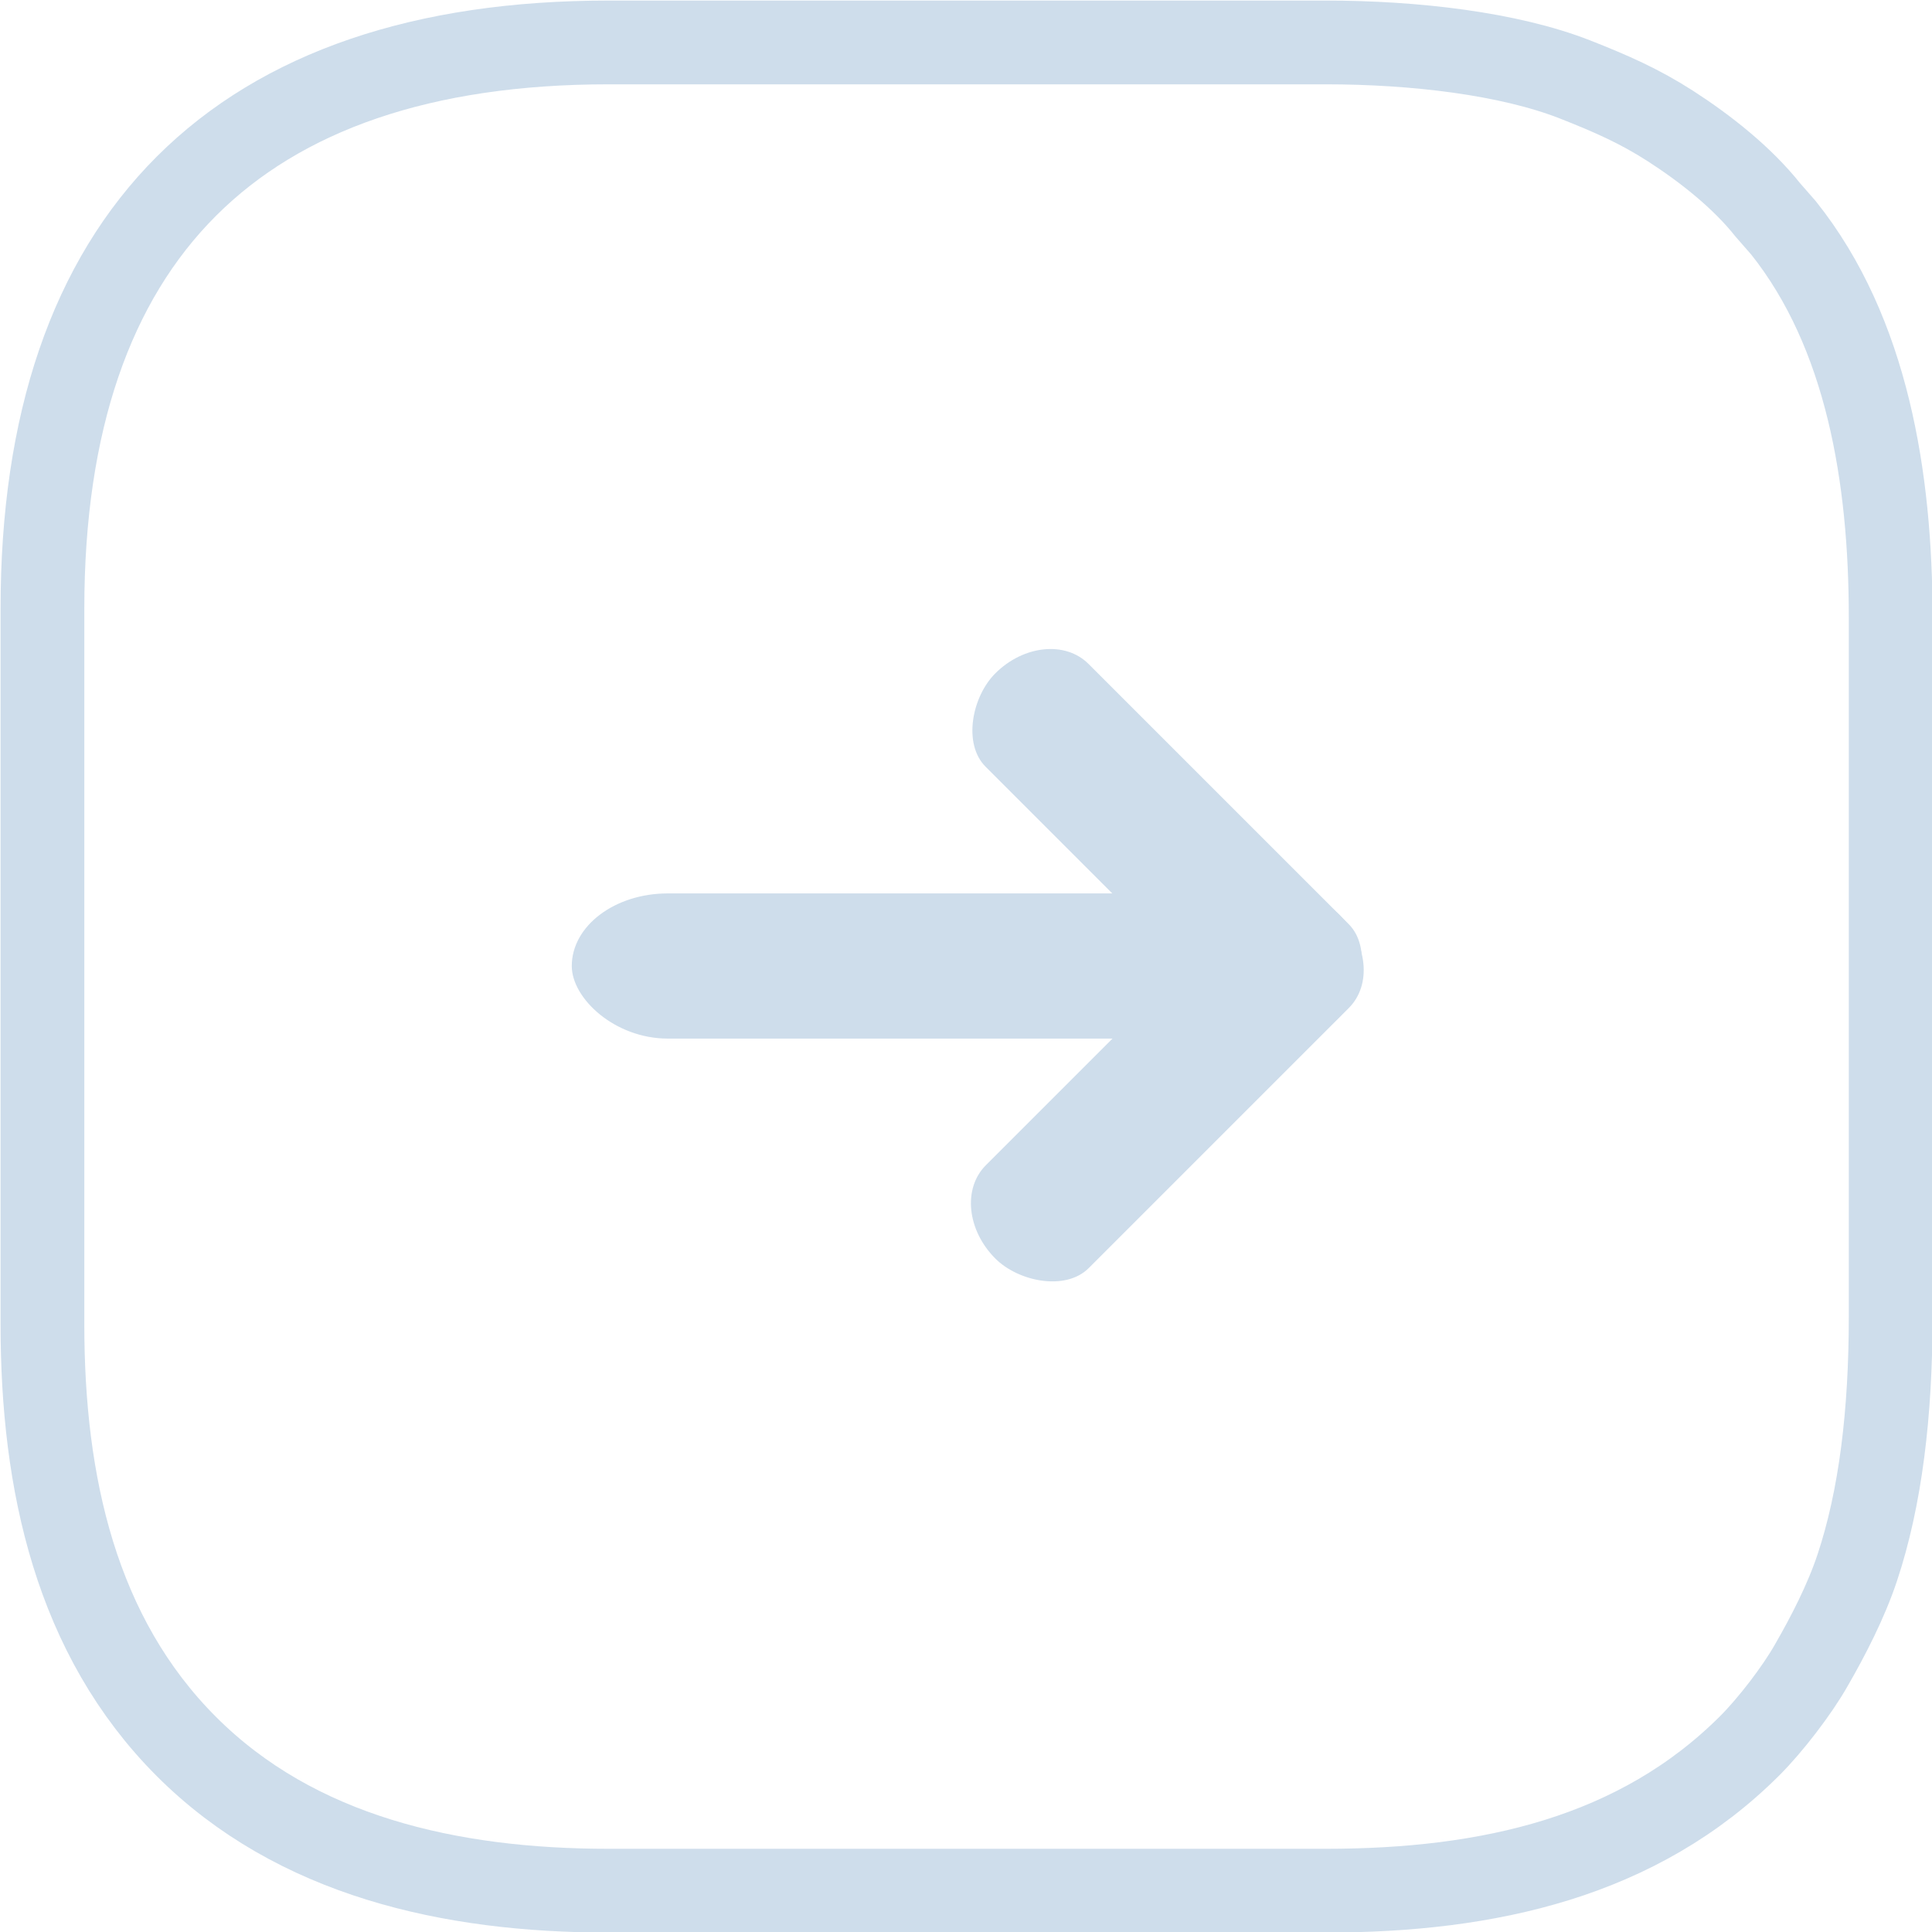
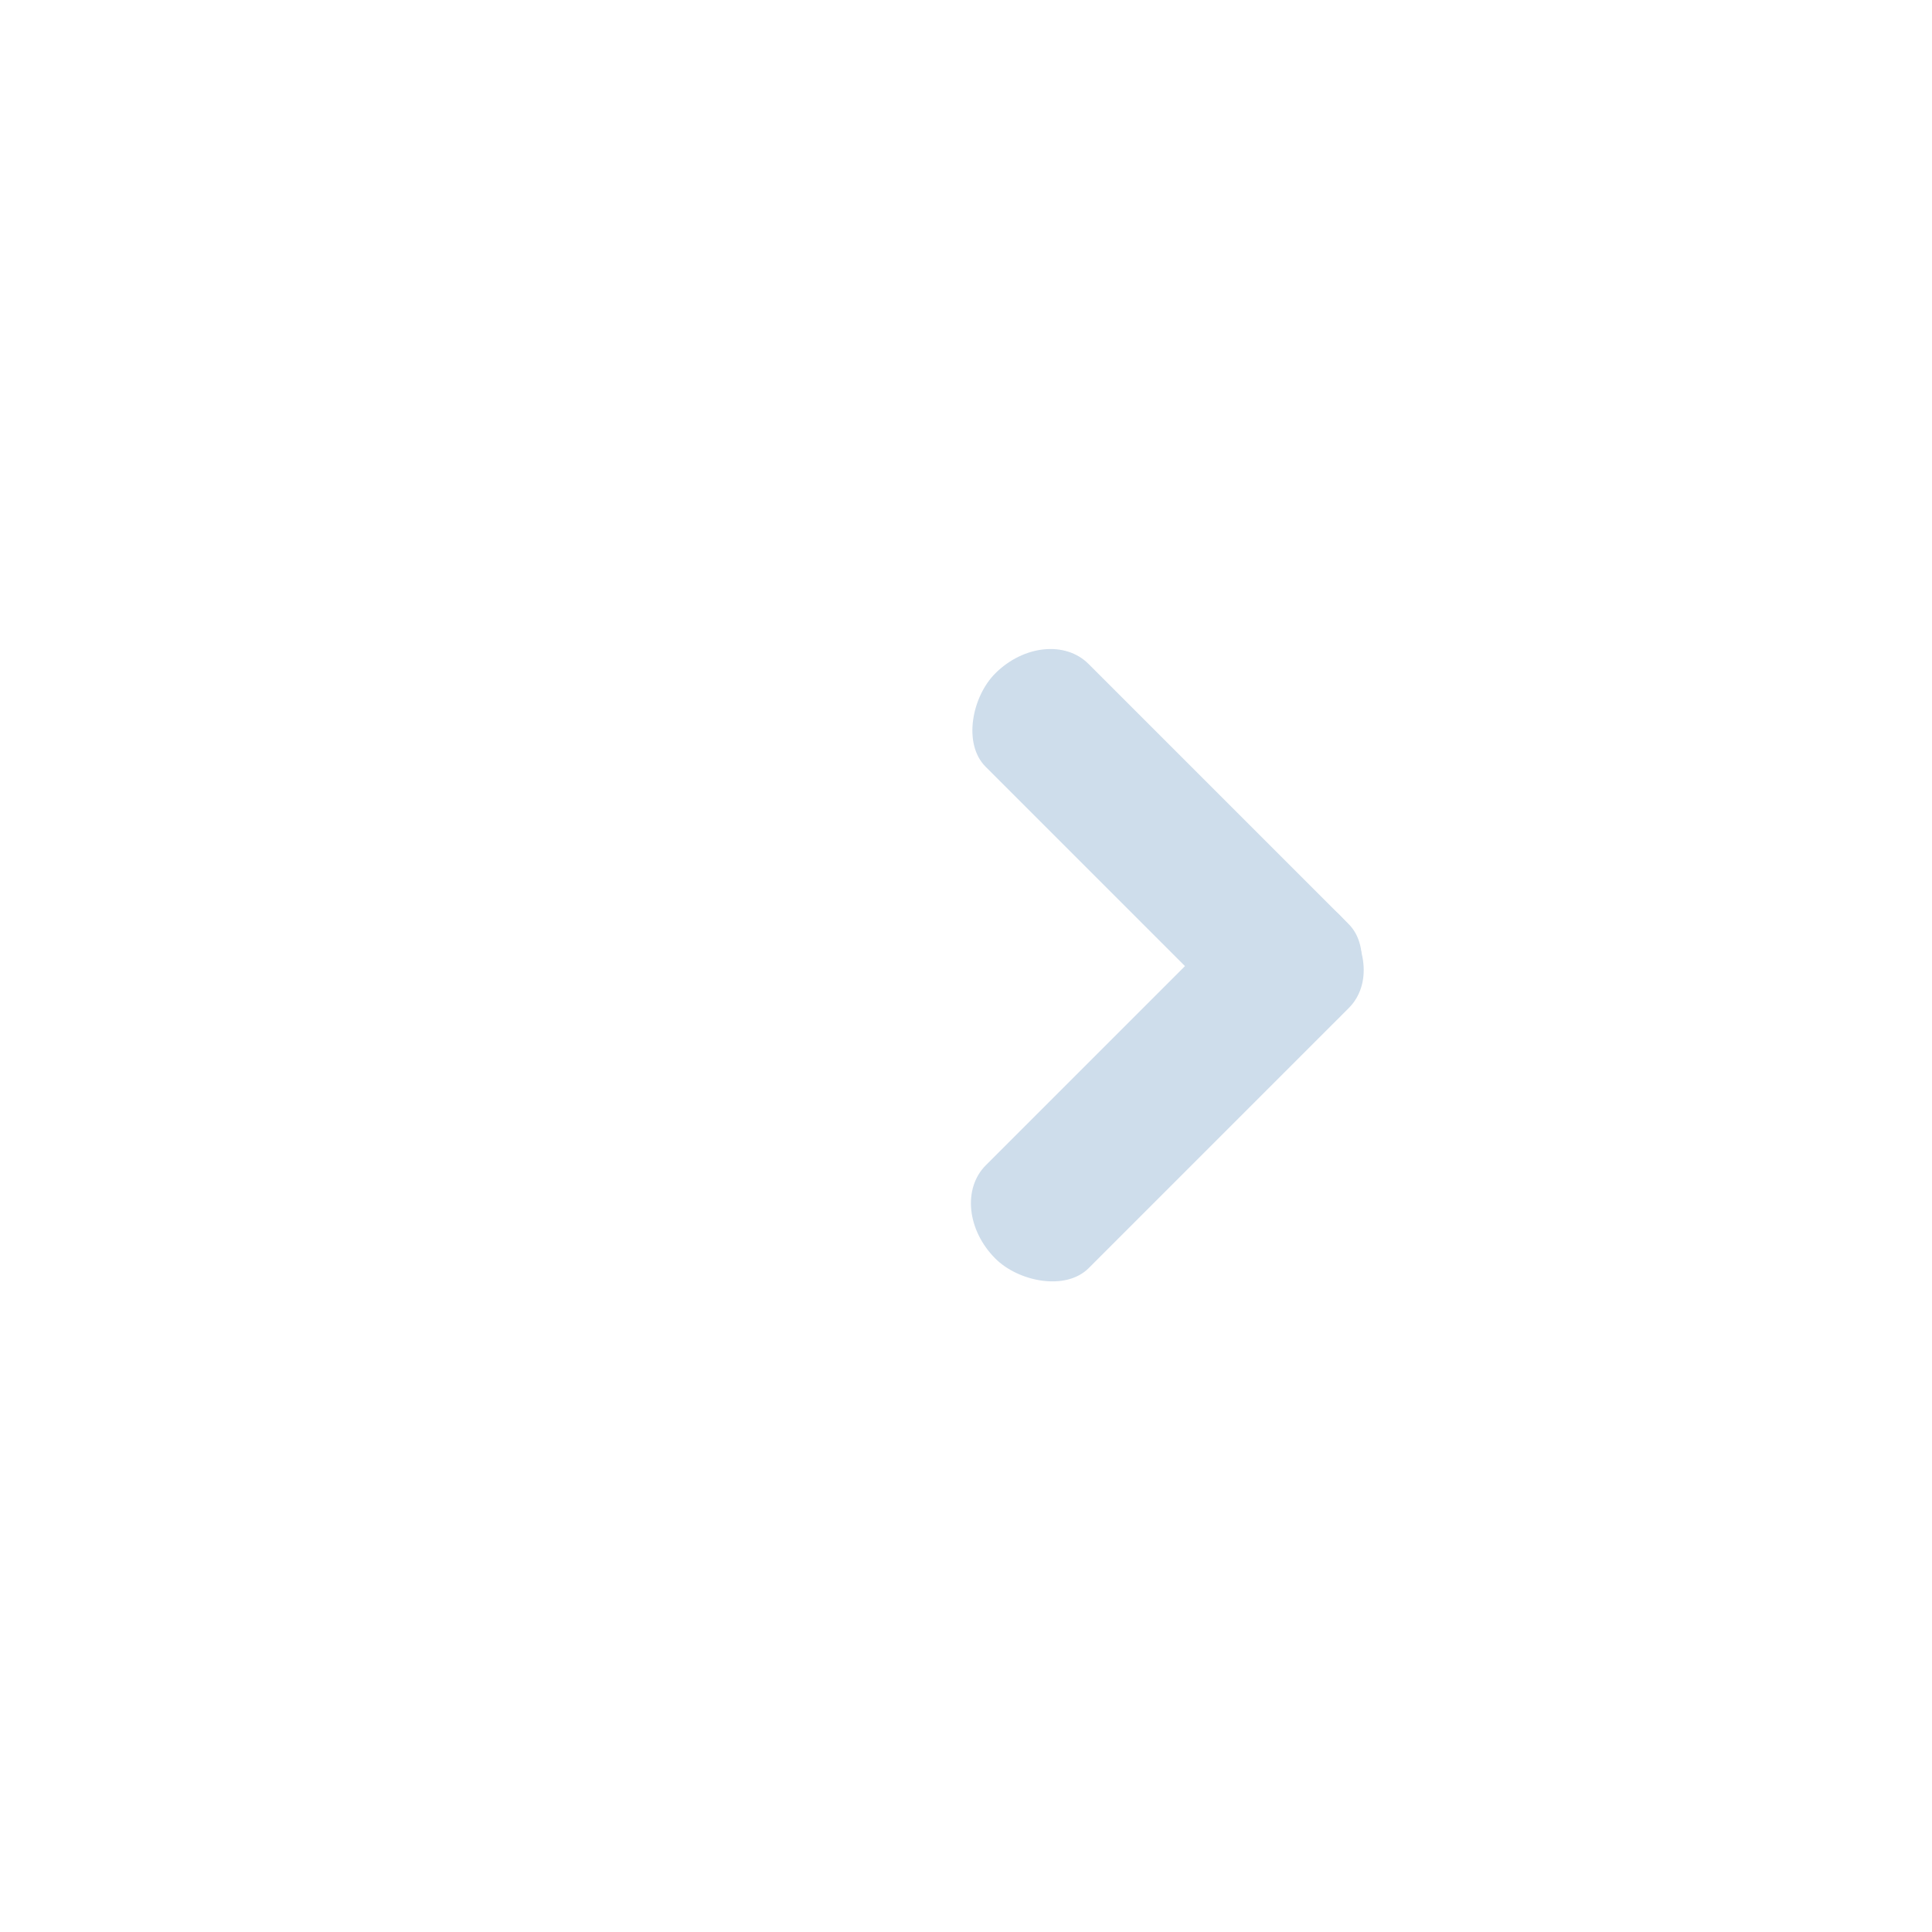
<svg xmlns="http://www.w3.org/2000/svg" xml:space="preserve" width="19.474mm" height="19.474mm" version="1.1" style="shape-rendering:geometricPrecision; text-rendering:geometricPrecision; image-rendering:optimizeQuality; fill-rule:evenodd; clip-rule:evenodd" viewBox="0 0 17.3 17.3">
  <defs>
    <style type="text/css"> .str0 {stroke:#CEDDEB;stroke-width:0.75;stroke-miterlimit:22.926} .fil0 {fill:none} .fil1 {fill:#CEDDEB} </style>
  </defs>
  <g id="Слой_x0020_1">
-     <path class="fil0 str0" d="M0.38 5.44l0 6.42c0,1.42 0.3,2.79 1.29,3.78 0.98,0.98 2.36,1.29 3.78,1.29l6.42 0c1.46,0 2.8,-0.3 3.8,-1.3 0.18,-0.18 0.42,-0.49 0.55,-0.72 0.15,-0.26 0.31,-0.57 0.41,-0.87 0.21,-0.63 0.3,-1.39 0.3,-2.25l0 -6.26c0,-1.25 -0.21,-2.55 -0.96,-3.49 -0.06,-0.07 -0.08,-0.09 -0.14,-0.16 -0.23,-0.29 -0.56,-0.55 -0.87,-0.75 -0.28,-0.18 -0.53,-0.29 -0.86,-0.42 -0.59,-0.23 -1.43,-0.33 -2.23,-0.33l-6.42 0c-3.32,0 -5.07,1.74 -5.07,5.07z" />
    <g id="_2756748751920">
-       <rect class="fil1" x="5.12" y="8" width="7.06" height="1.3" rx="0.86" ry="0.65" />
      <g>
        <rect class="fil1" transform="matrix(0.329 0.329 -0.404 0.404 9.372 5.57)" width="9.36" height="2.28" rx="1.14" ry="1.14" />
        <rect class="fil1" transform="matrix(-0.329 0.329 -0.404 -0.404 12.453 8.651)" width="9.36" height="2.28" rx="1.14" ry="1.14" />
      </g>
    </g>
  </g>
</svg>